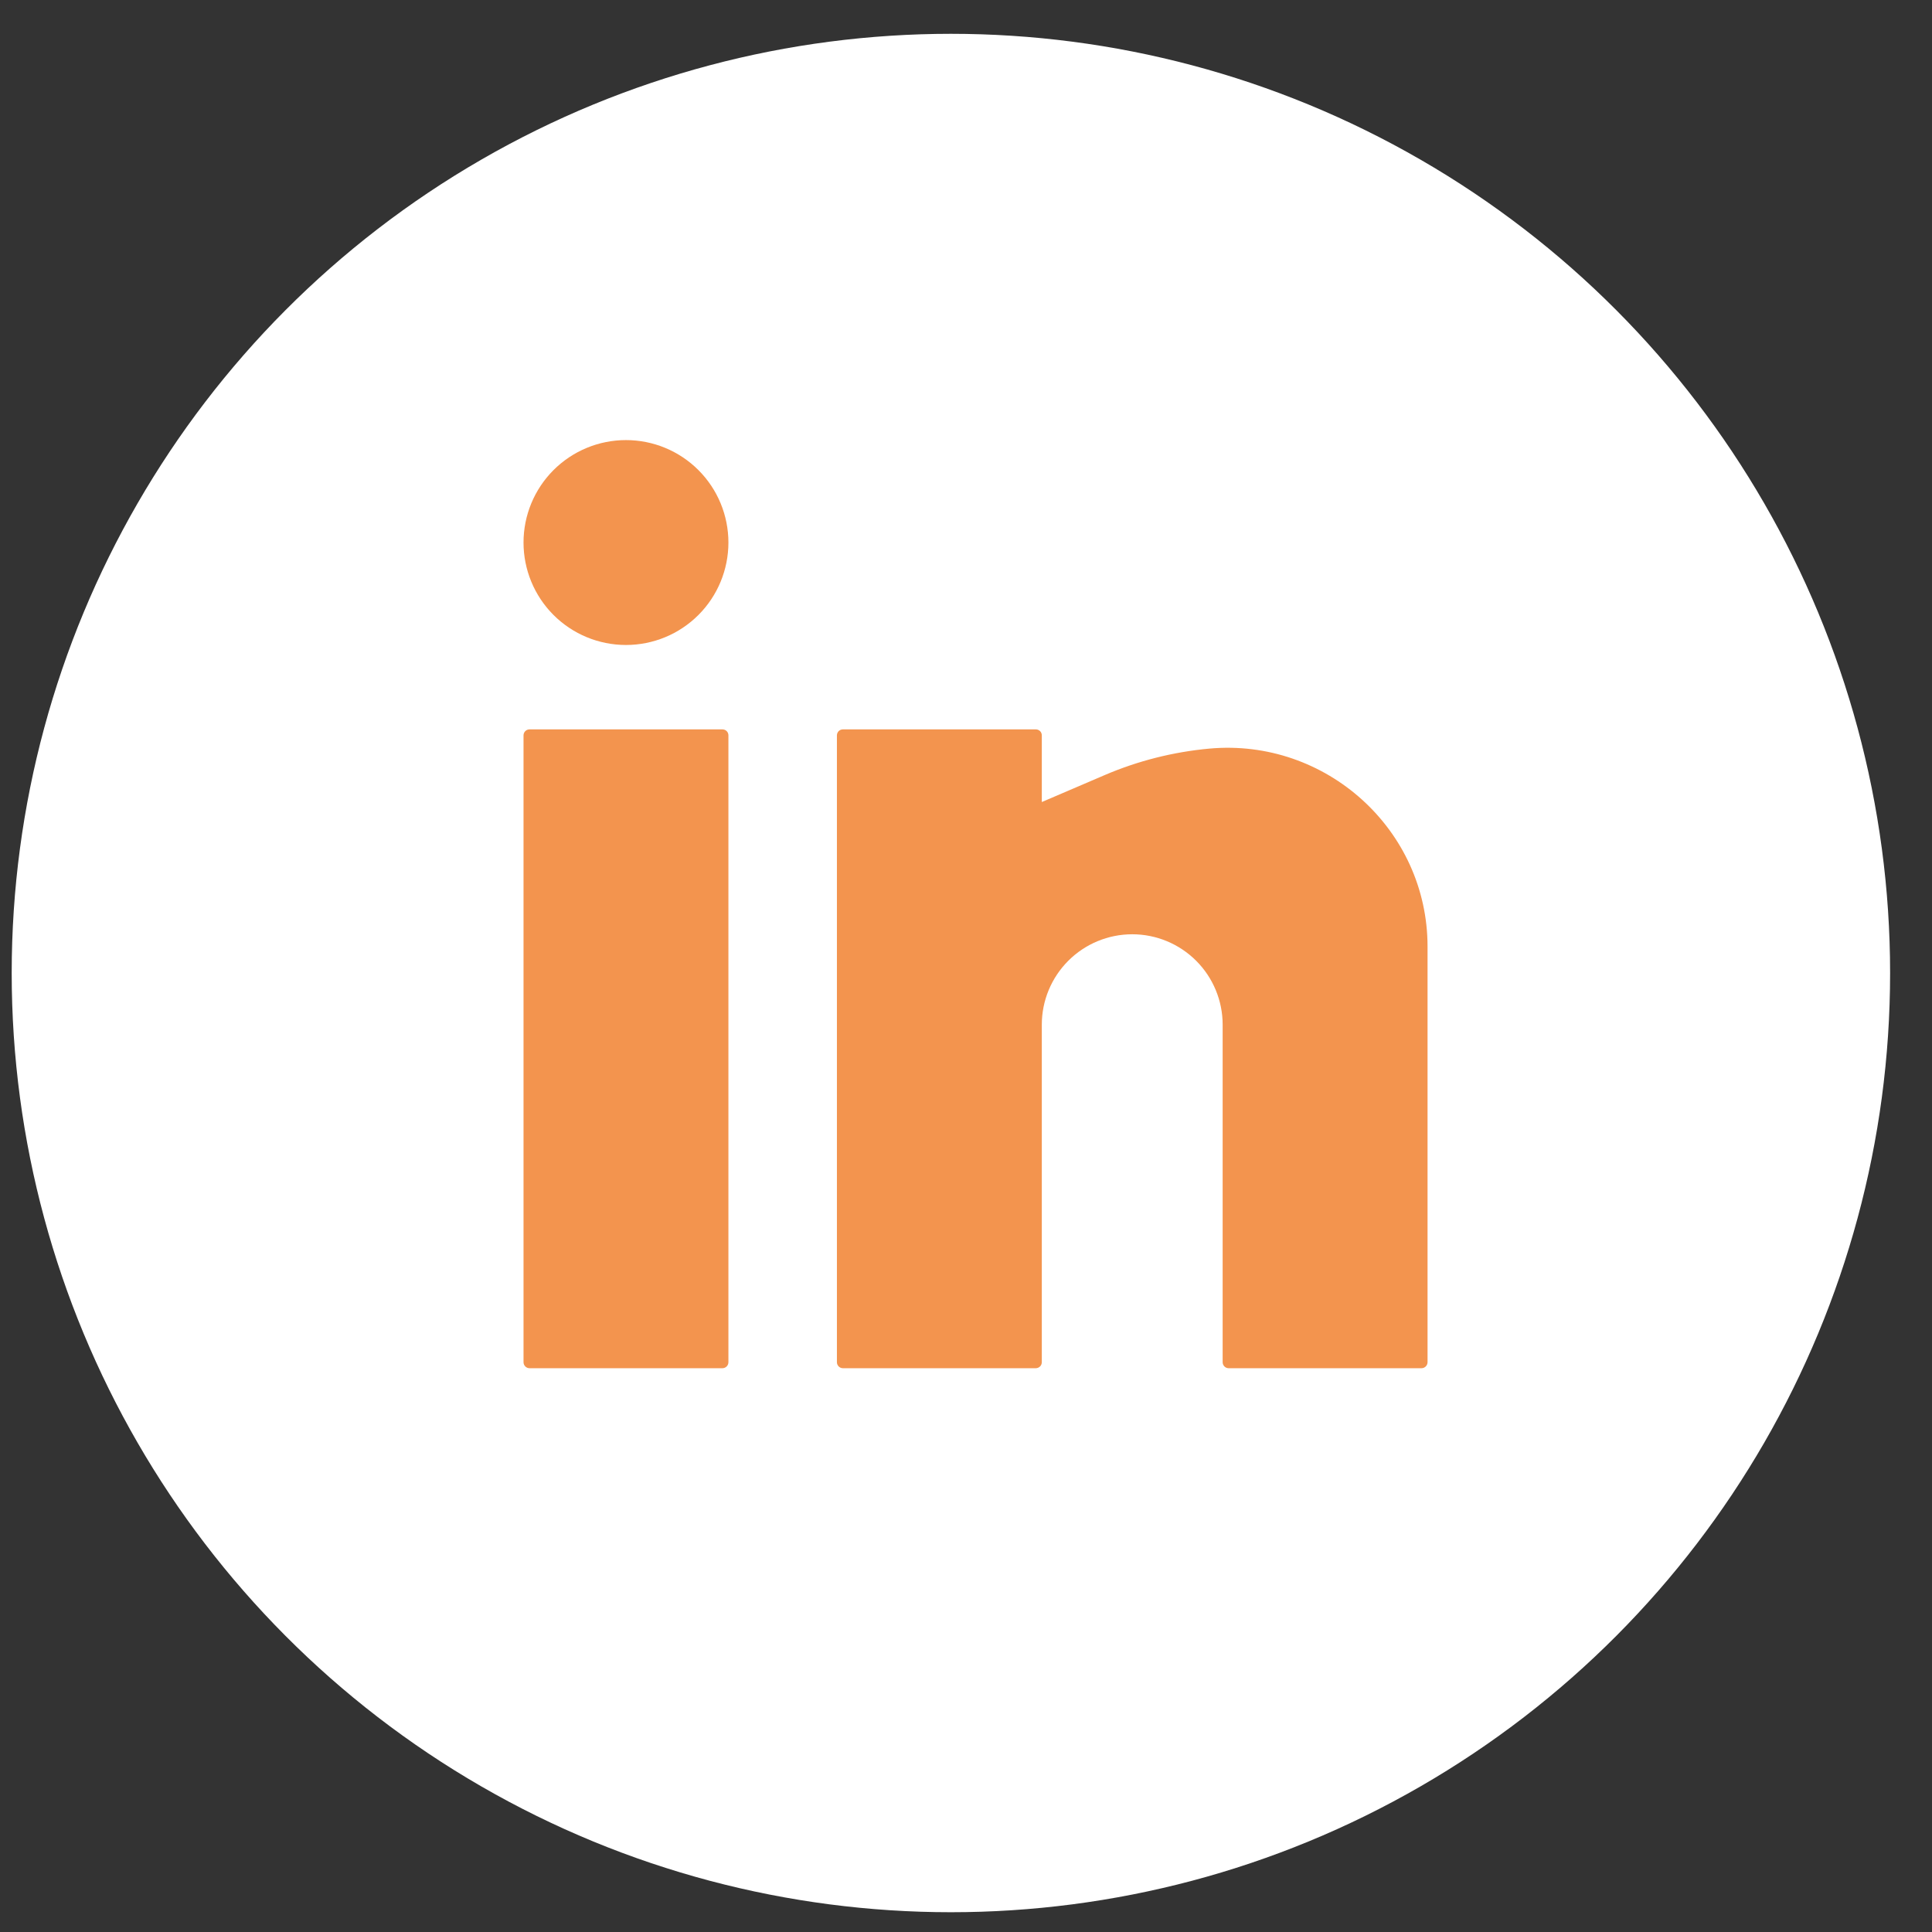
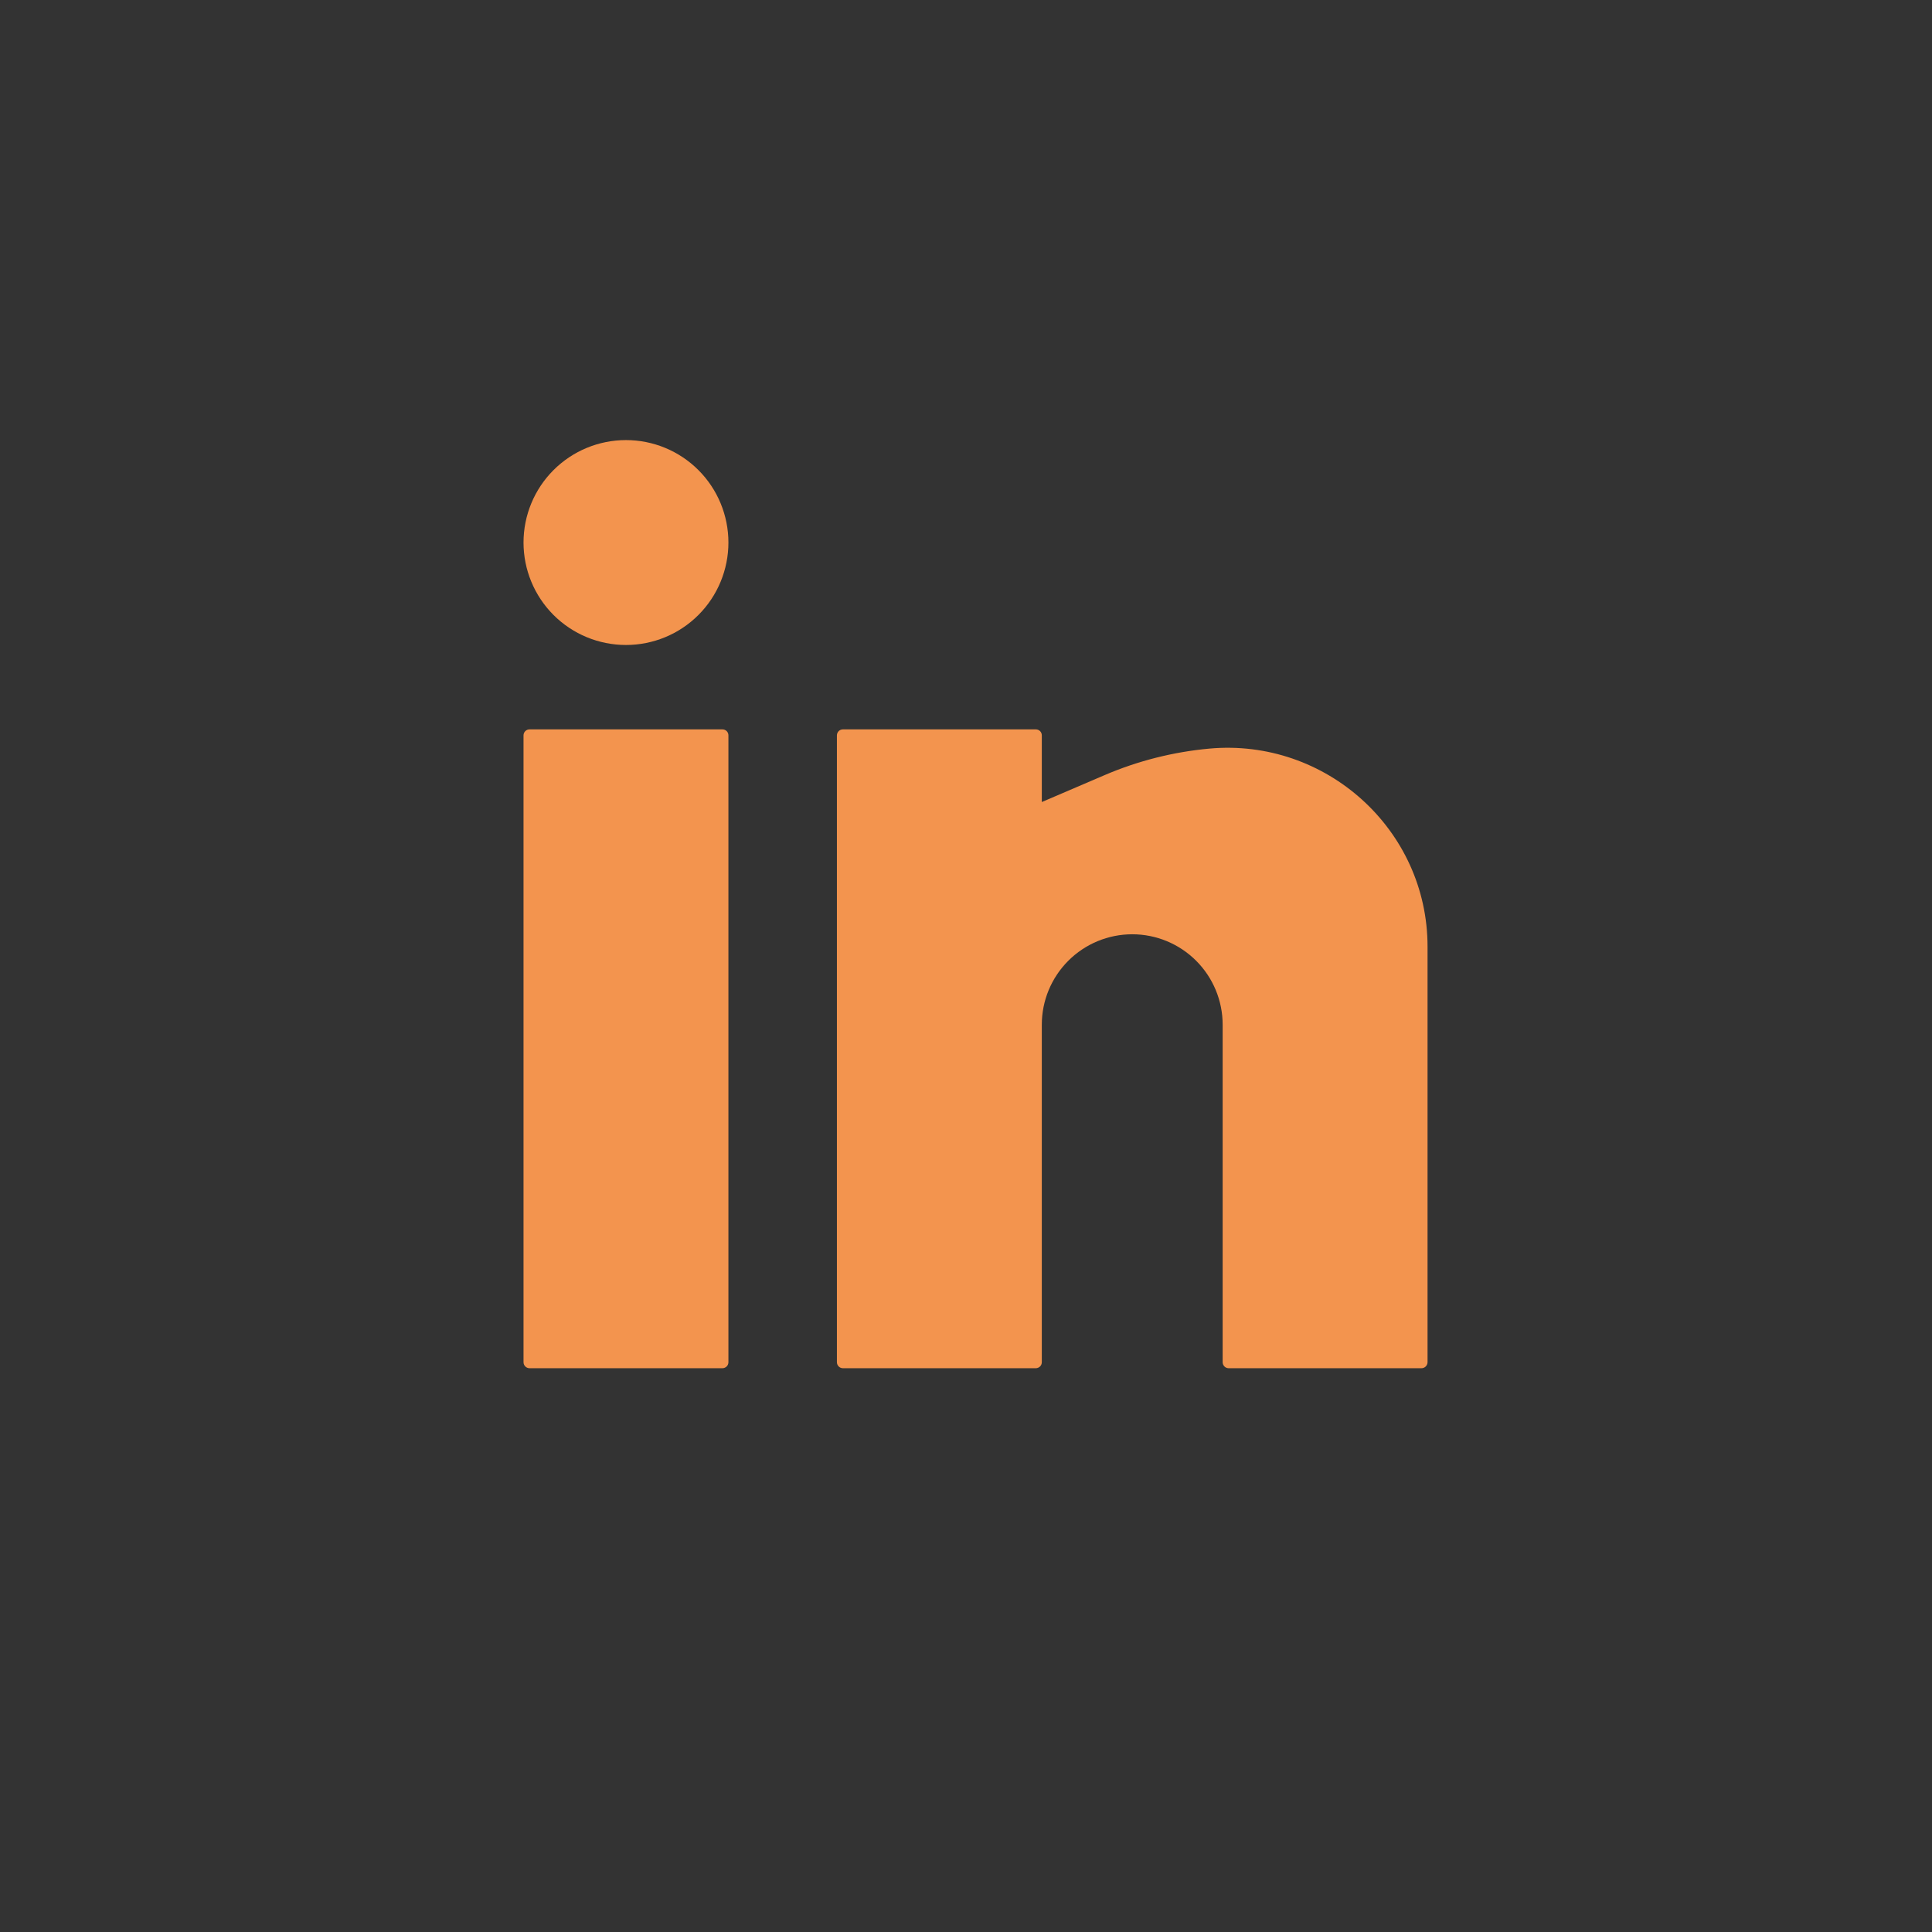
<svg xmlns="http://www.w3.org/2000/svg" width="38" height="38" viewBox="0 0 38 38" fill="none">
  <rect x="0" y="0" width="38" height="38" fill="#333333" stroke="none" />
-   <circle cx="18.703" cy="19.138" r="18.473" fill="white" />
  <path d="M12.312 8.656C11.778 8.656 11.265 8.868 10.887 9.246C10.509 9.624 10.297 10.136 10.297 10.671C10.297 11.205 10.509 11.718 10.887 12.096C11.265 12.474 11.778 12.686 12.312 12.686C12.847 12.686 13.359 12.474 13.737 12.096C14.115 11.718 14.327 11.205 14.327 10.671C14.327 10.136 14.115 9.624 13.737 9.246C13.359 8.868 12.847 8.656 12.312 8.656ZM10.416 14.346C10.384 14.346 10.354 14.358 10.332 14.38C10.31 14.402 10.297 14.433 10.297 14.464V26.792C10.297 26.858 10.35 26.911 10.416 26.911H14.209C14.24 26.911 14.271 26.898 14.293 26.876C14.315 26.854 14.327 26.823 14.327 26.792V14.464C14.327 14.433 14.315 14.402 14.293 14.38C14.271 14.358 14.24 14.346 14.209 14.346H10.416ZM16.58 14.346C16.548 14.346 16.518 14.358 16.496 14.38C16.474 14.402 16.461 14.433 16.461 14.464V26.792C16.461 26.858 16.514 26.911 16.58 26.911H20.373C20.404 26.911 20.434 26.898 20.457 26.876C20.479 26.854 20.491 26.823 20.491 26.792V20.154C20.491 19.682 20.679 19.23 21.012 18.897C21.346 18.563 21.798 18.376 22.27 18.376C22.741 18.376 23.193 18.563 23.527 18.897C23.86 19.23 24.048 19.682 24.048 20.154V26.792C24.048 26.858 24.101 26.911 24.166 26.911H27.959C27.991 26.911 28.021 26.898 28.043 26.876C28.065 26.854 28.078 26.823 28.078 26.792V18.618C28.078 16.316 26.077 14.516 23.787 14.724C23.078 14.789 22.384 14.964 21.73 15.244L20.491 15.775V14.464C20.491 14.433 20.479 14.402 20.457 14.38C20.434 14.358 20.404 14.346 20.373 14.346H16.58Z" fill="#F3944E" />
</svg>